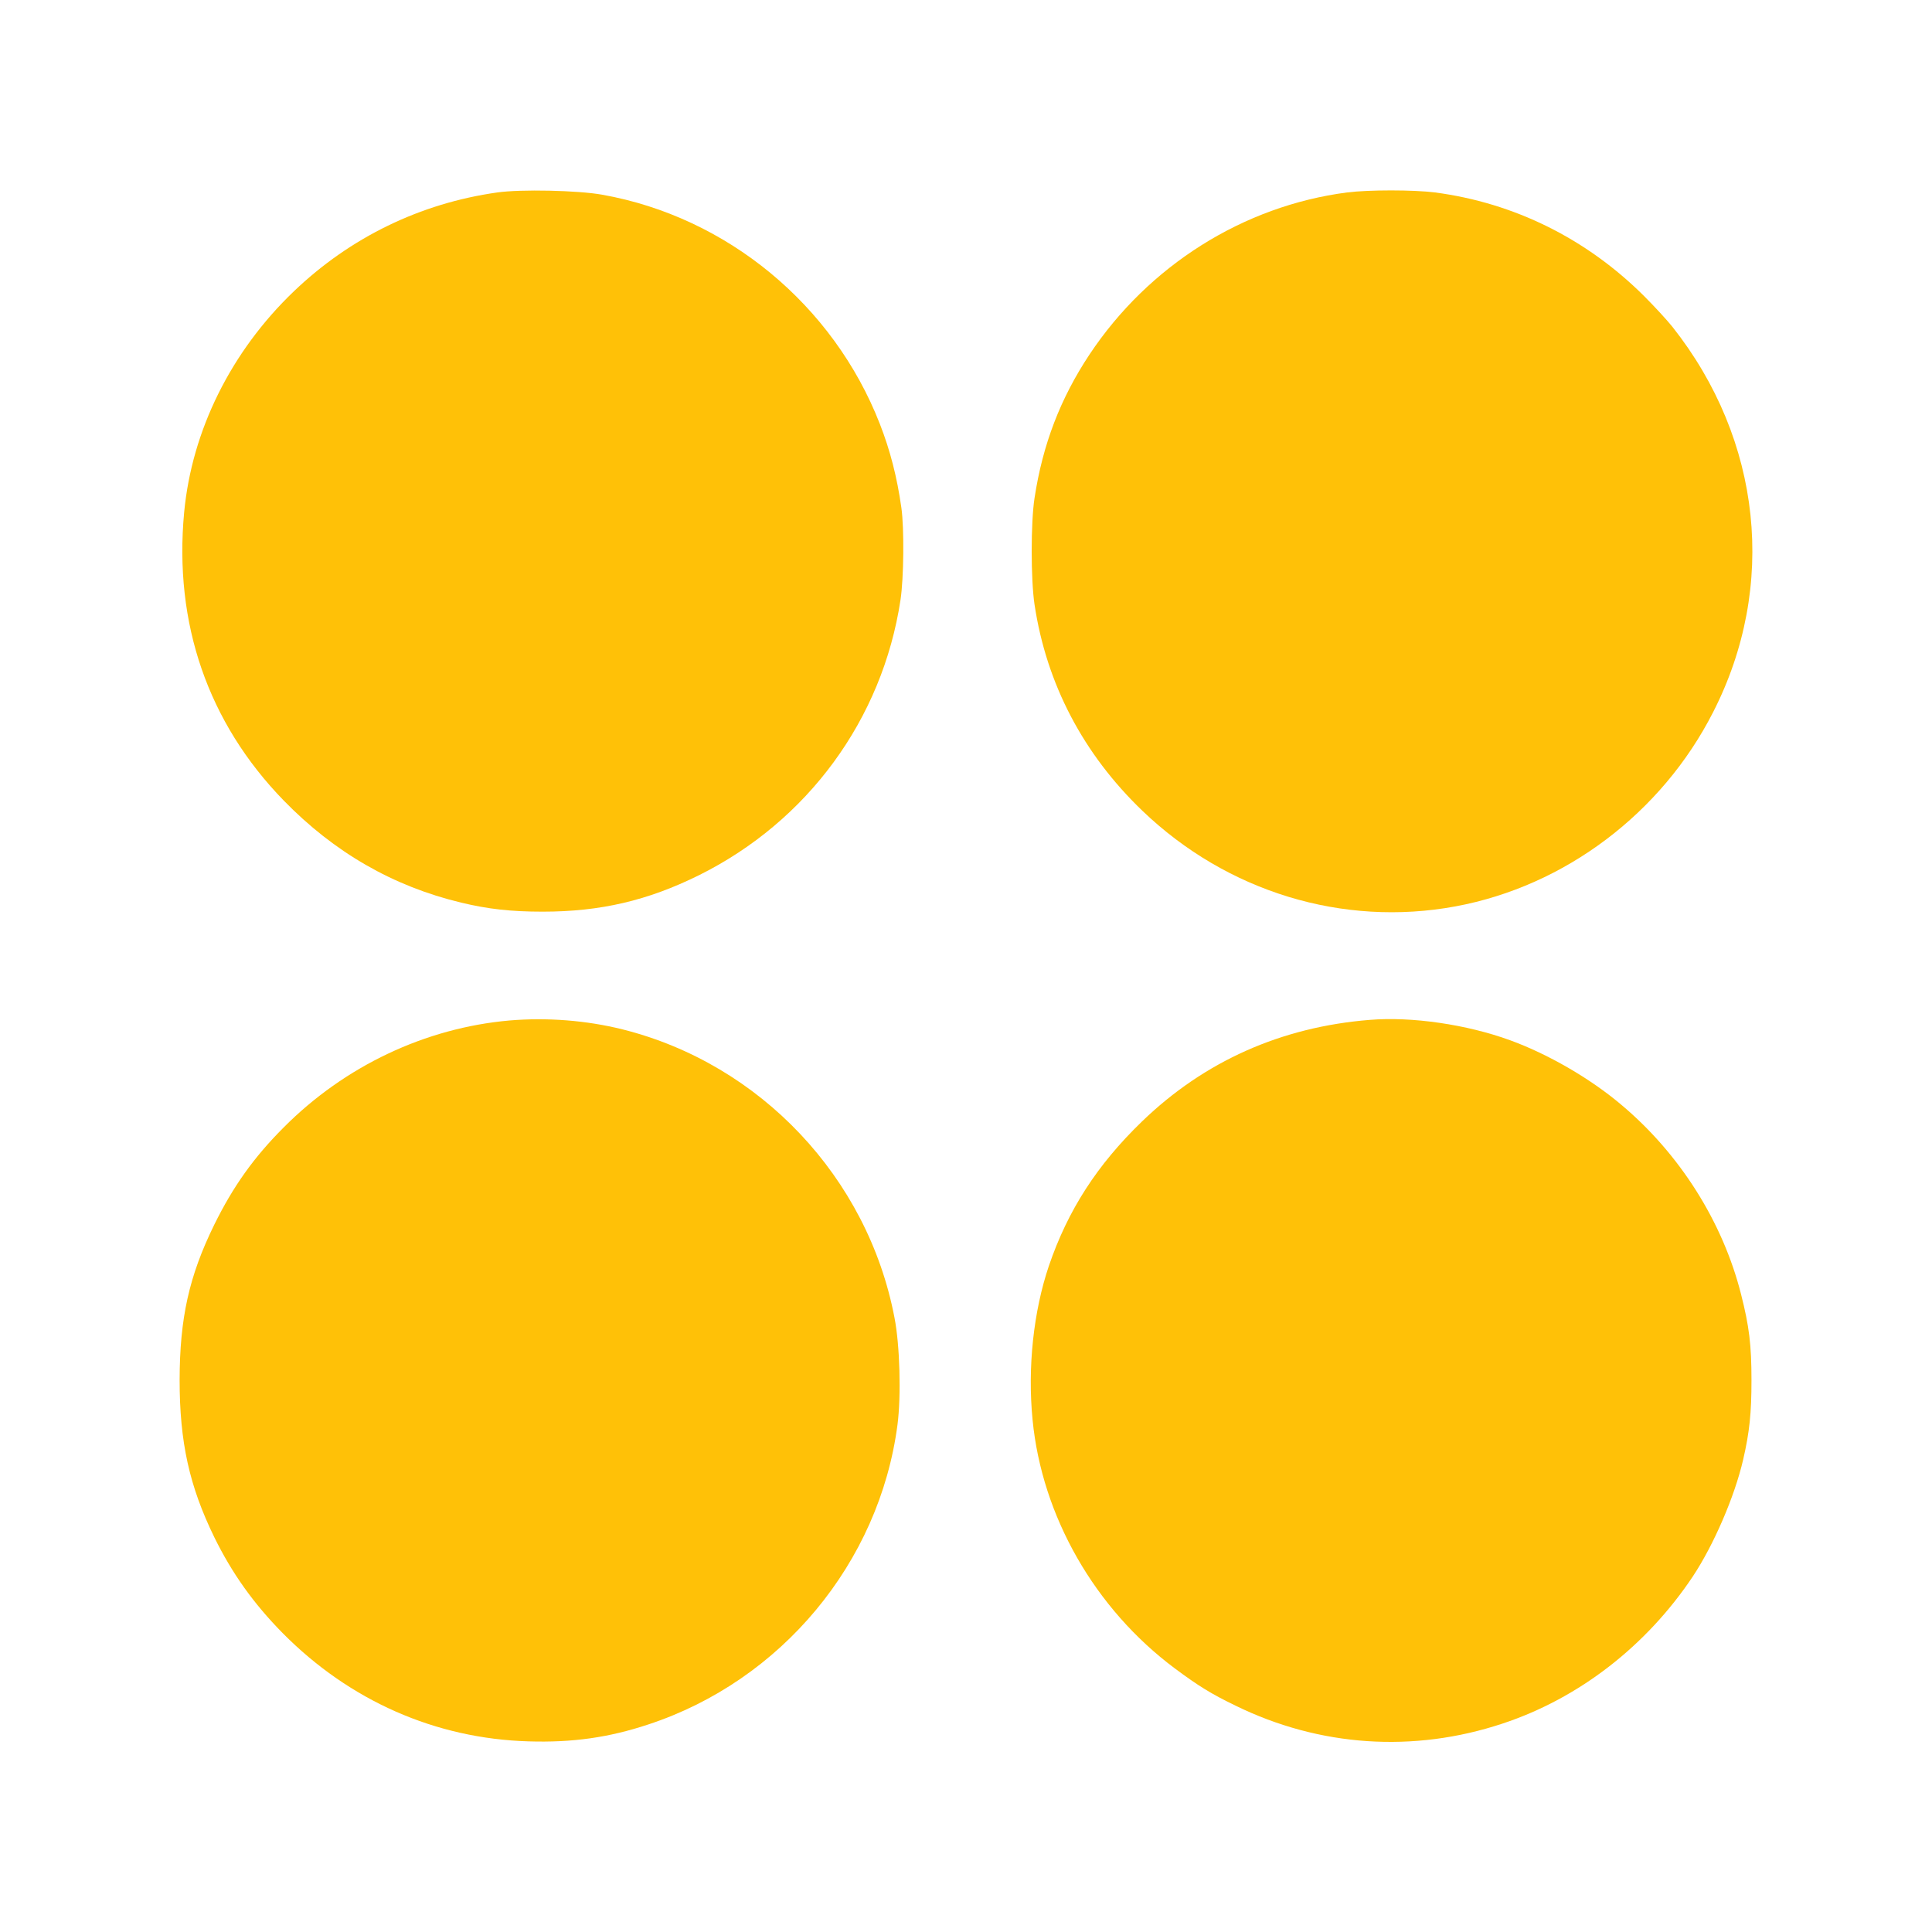
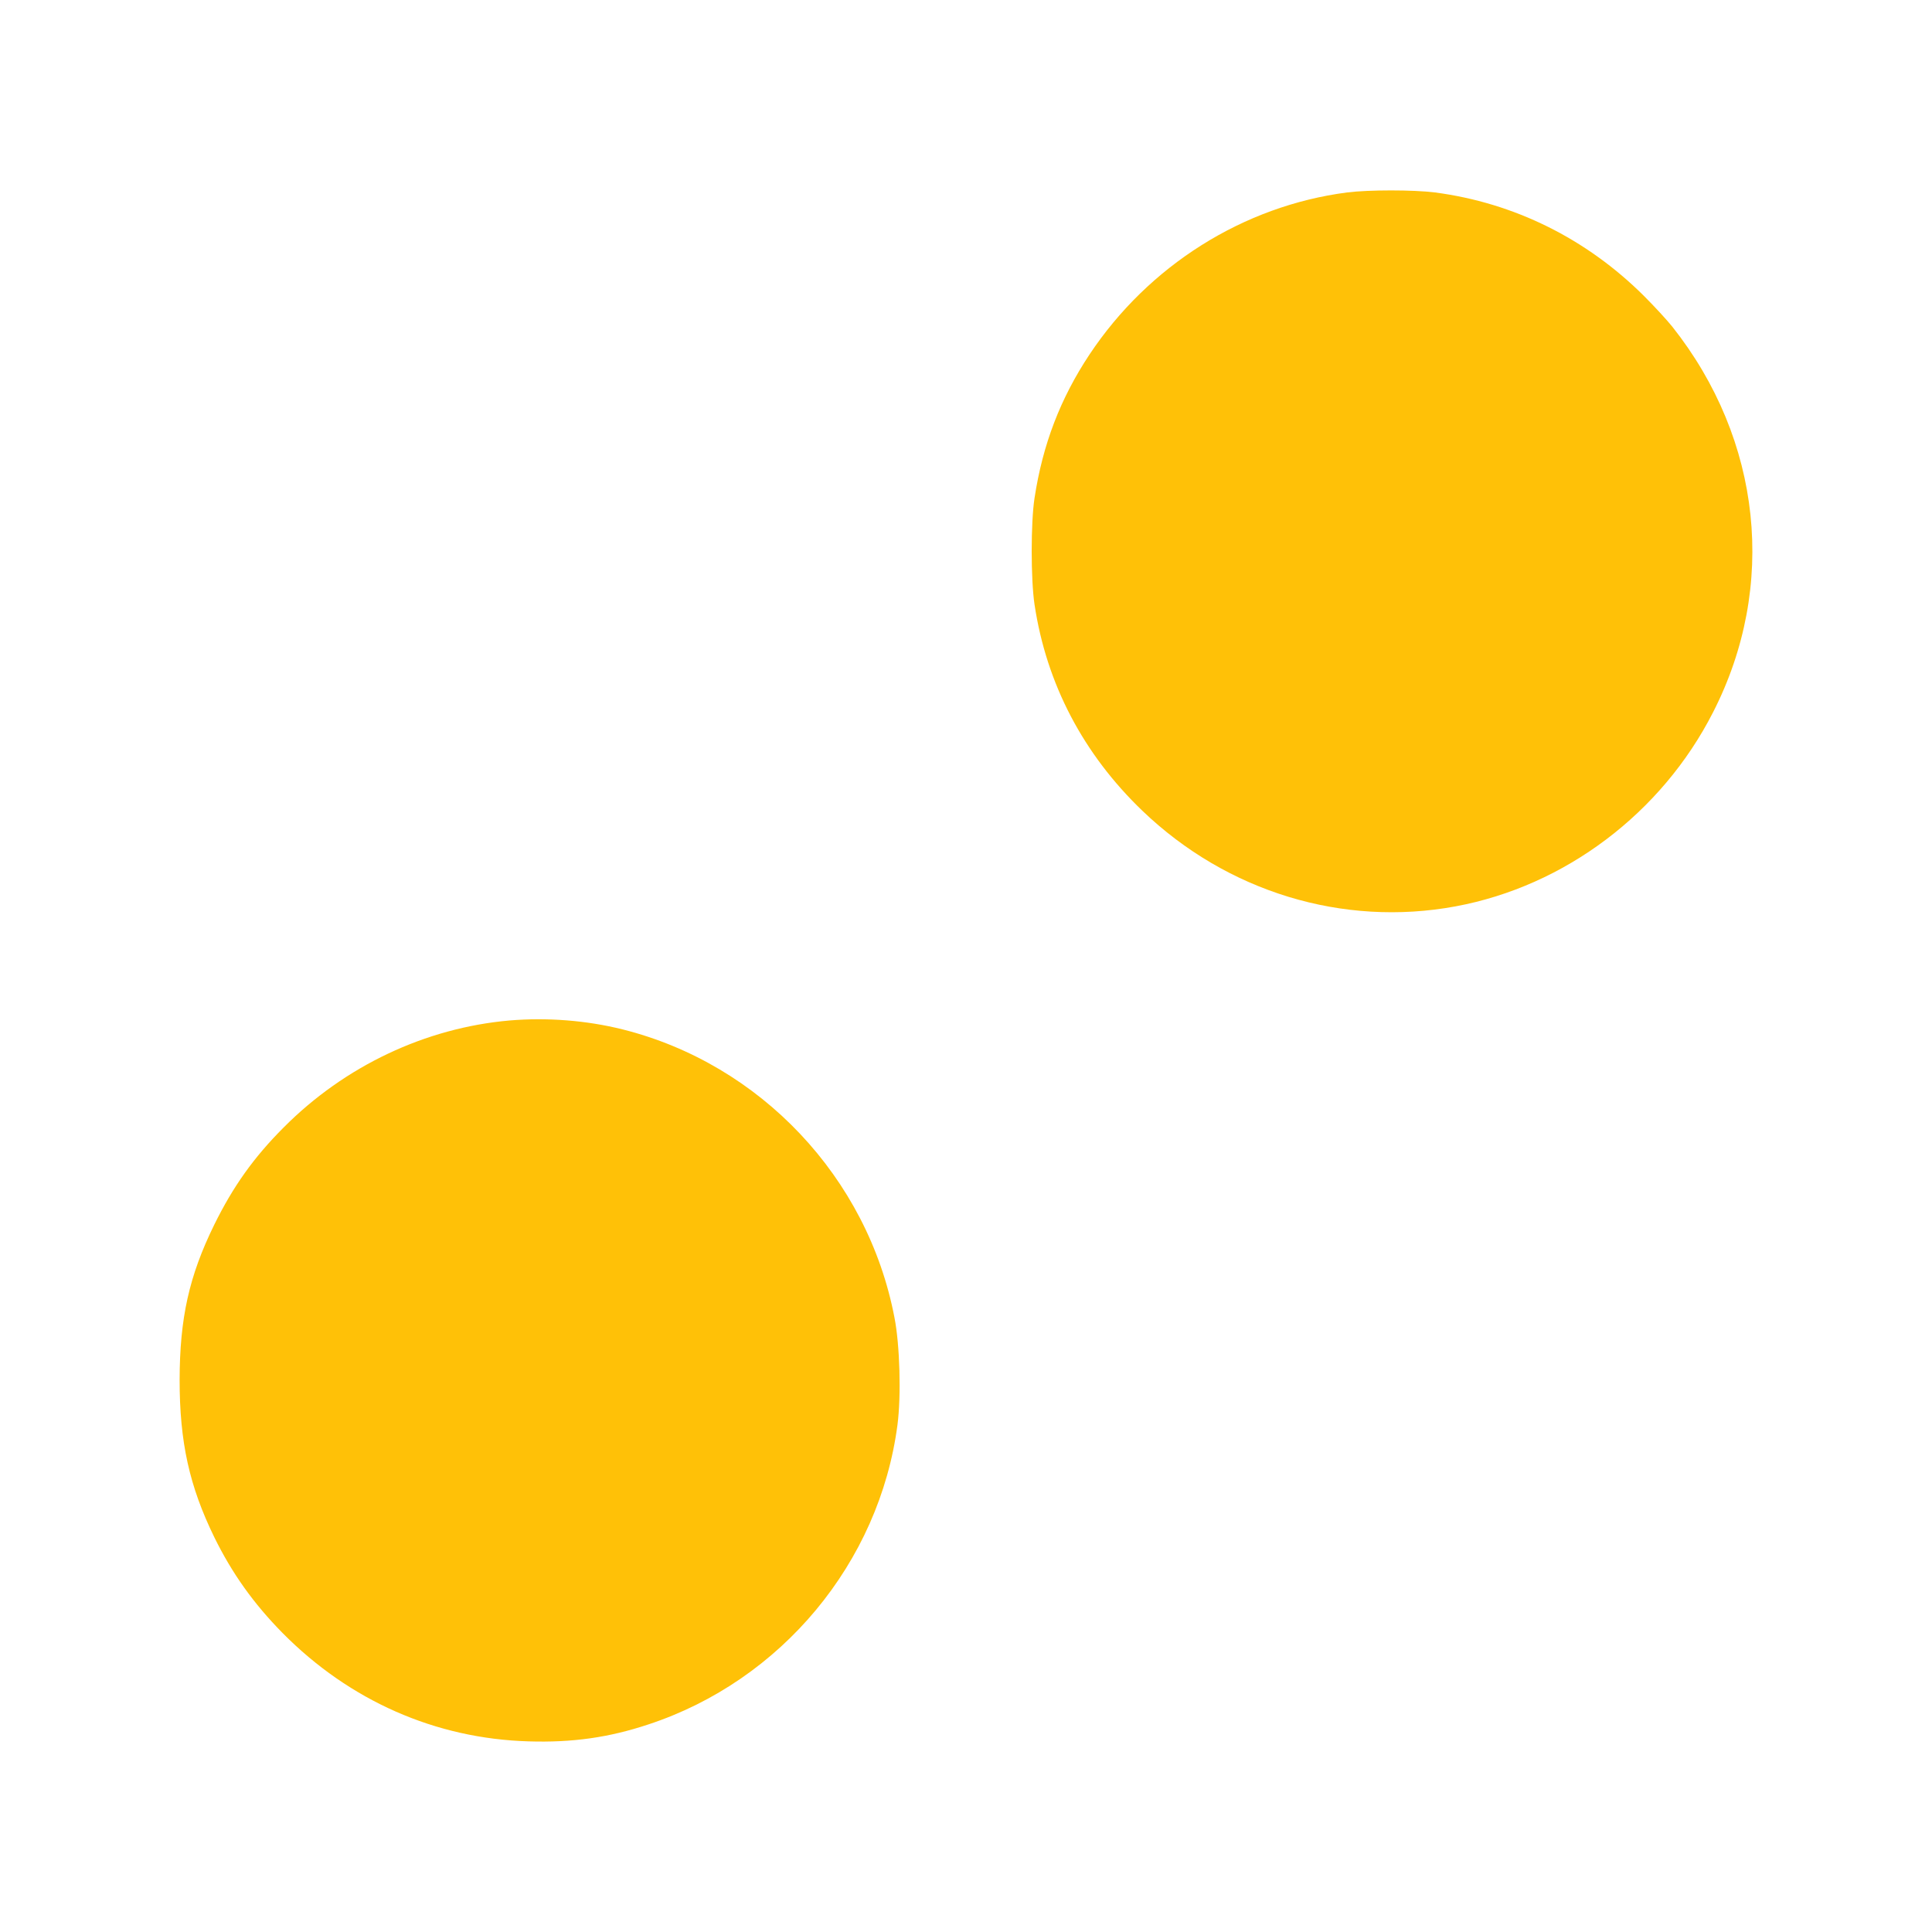
<svg xmlns="http://www.w3.org/2000/svg" version="1.0" width="1280pt" height="1280pt" viewBox="0 0 1280 1280" preserveAspectRatio="xMidYMid meet">
  <g transform="translate(0,1280) scale(0.1,-0.1)" fill="#ffc107" stroke="none">
-     <path d="M3295 11525 c-511 -72 -975 -298 -1348 -655 -416 -398 -676 -922 -727 -1465 -69 -736 158 -1393 660 -1909 334 -343 724 -568 1175 -676 178 -43 331 -60 540 -60 383 0 695 73 1035 241 721 358 1216 1033 1336 1824 22 145 25 474 6 610 -29 205 -74 380 -143 557 -308 789 -1013 1371 -1839 1518 -161 29 -539 37 -695 15z" />
    <path d="M8925 11525 c-687 -89 -1315 -484 -1707 -1074 -193 -291 -310 -596 -364 -951 -25 -162 -25 -538 0 -705 79 -526 323 -991 715 -1367 560 -537 1328 -771 2074 -633 724 134 1366 617 1707 1287 426 834 323 1804 -270 2553 -35 44 -120 136 -189 205 -381 379 -859 616 -1384 685 -143 18 -439 18 -582 0z" />
    <path d="M3375 6039 c-556 -49 -1090 -301 -1495 -708 -199 -199 -336 -392 -461 -646 -167 -341 -228 -618 -229 -1027 0 -412 64 -703 230 -1043 117 -238 259 -438 452 -634 444 -449 1013 -700 1630 -718 289 -9 531 25 793 112 881 290 1531 1071 1651 1985 25 191 16 529 -20 711 -177 927 -888 1680 -1801 1909 -240 60 -501 80 -750 59z" />
-     <path d="M9075 6043 c-588 -47 -1097 -275 -1509 -673 -298 -288 -491 -588 -617 -957 -102 -302 -142 -673 -108 -1019 62 -640 413 -1253 943 -1648 156 -116 240 -168 401 -246 557 -273 1180 -315 1770 -119 505 167 952 513 1260 974 138 208 277 528 334 775 42 182 55 307 55 525 0 236 -15 357 -69 570 -121 479 -406 931 -795 1257 -206 174 -485 335 -735 426 -288 105 -652 158 -930 135z" />
  </g>
</svg>